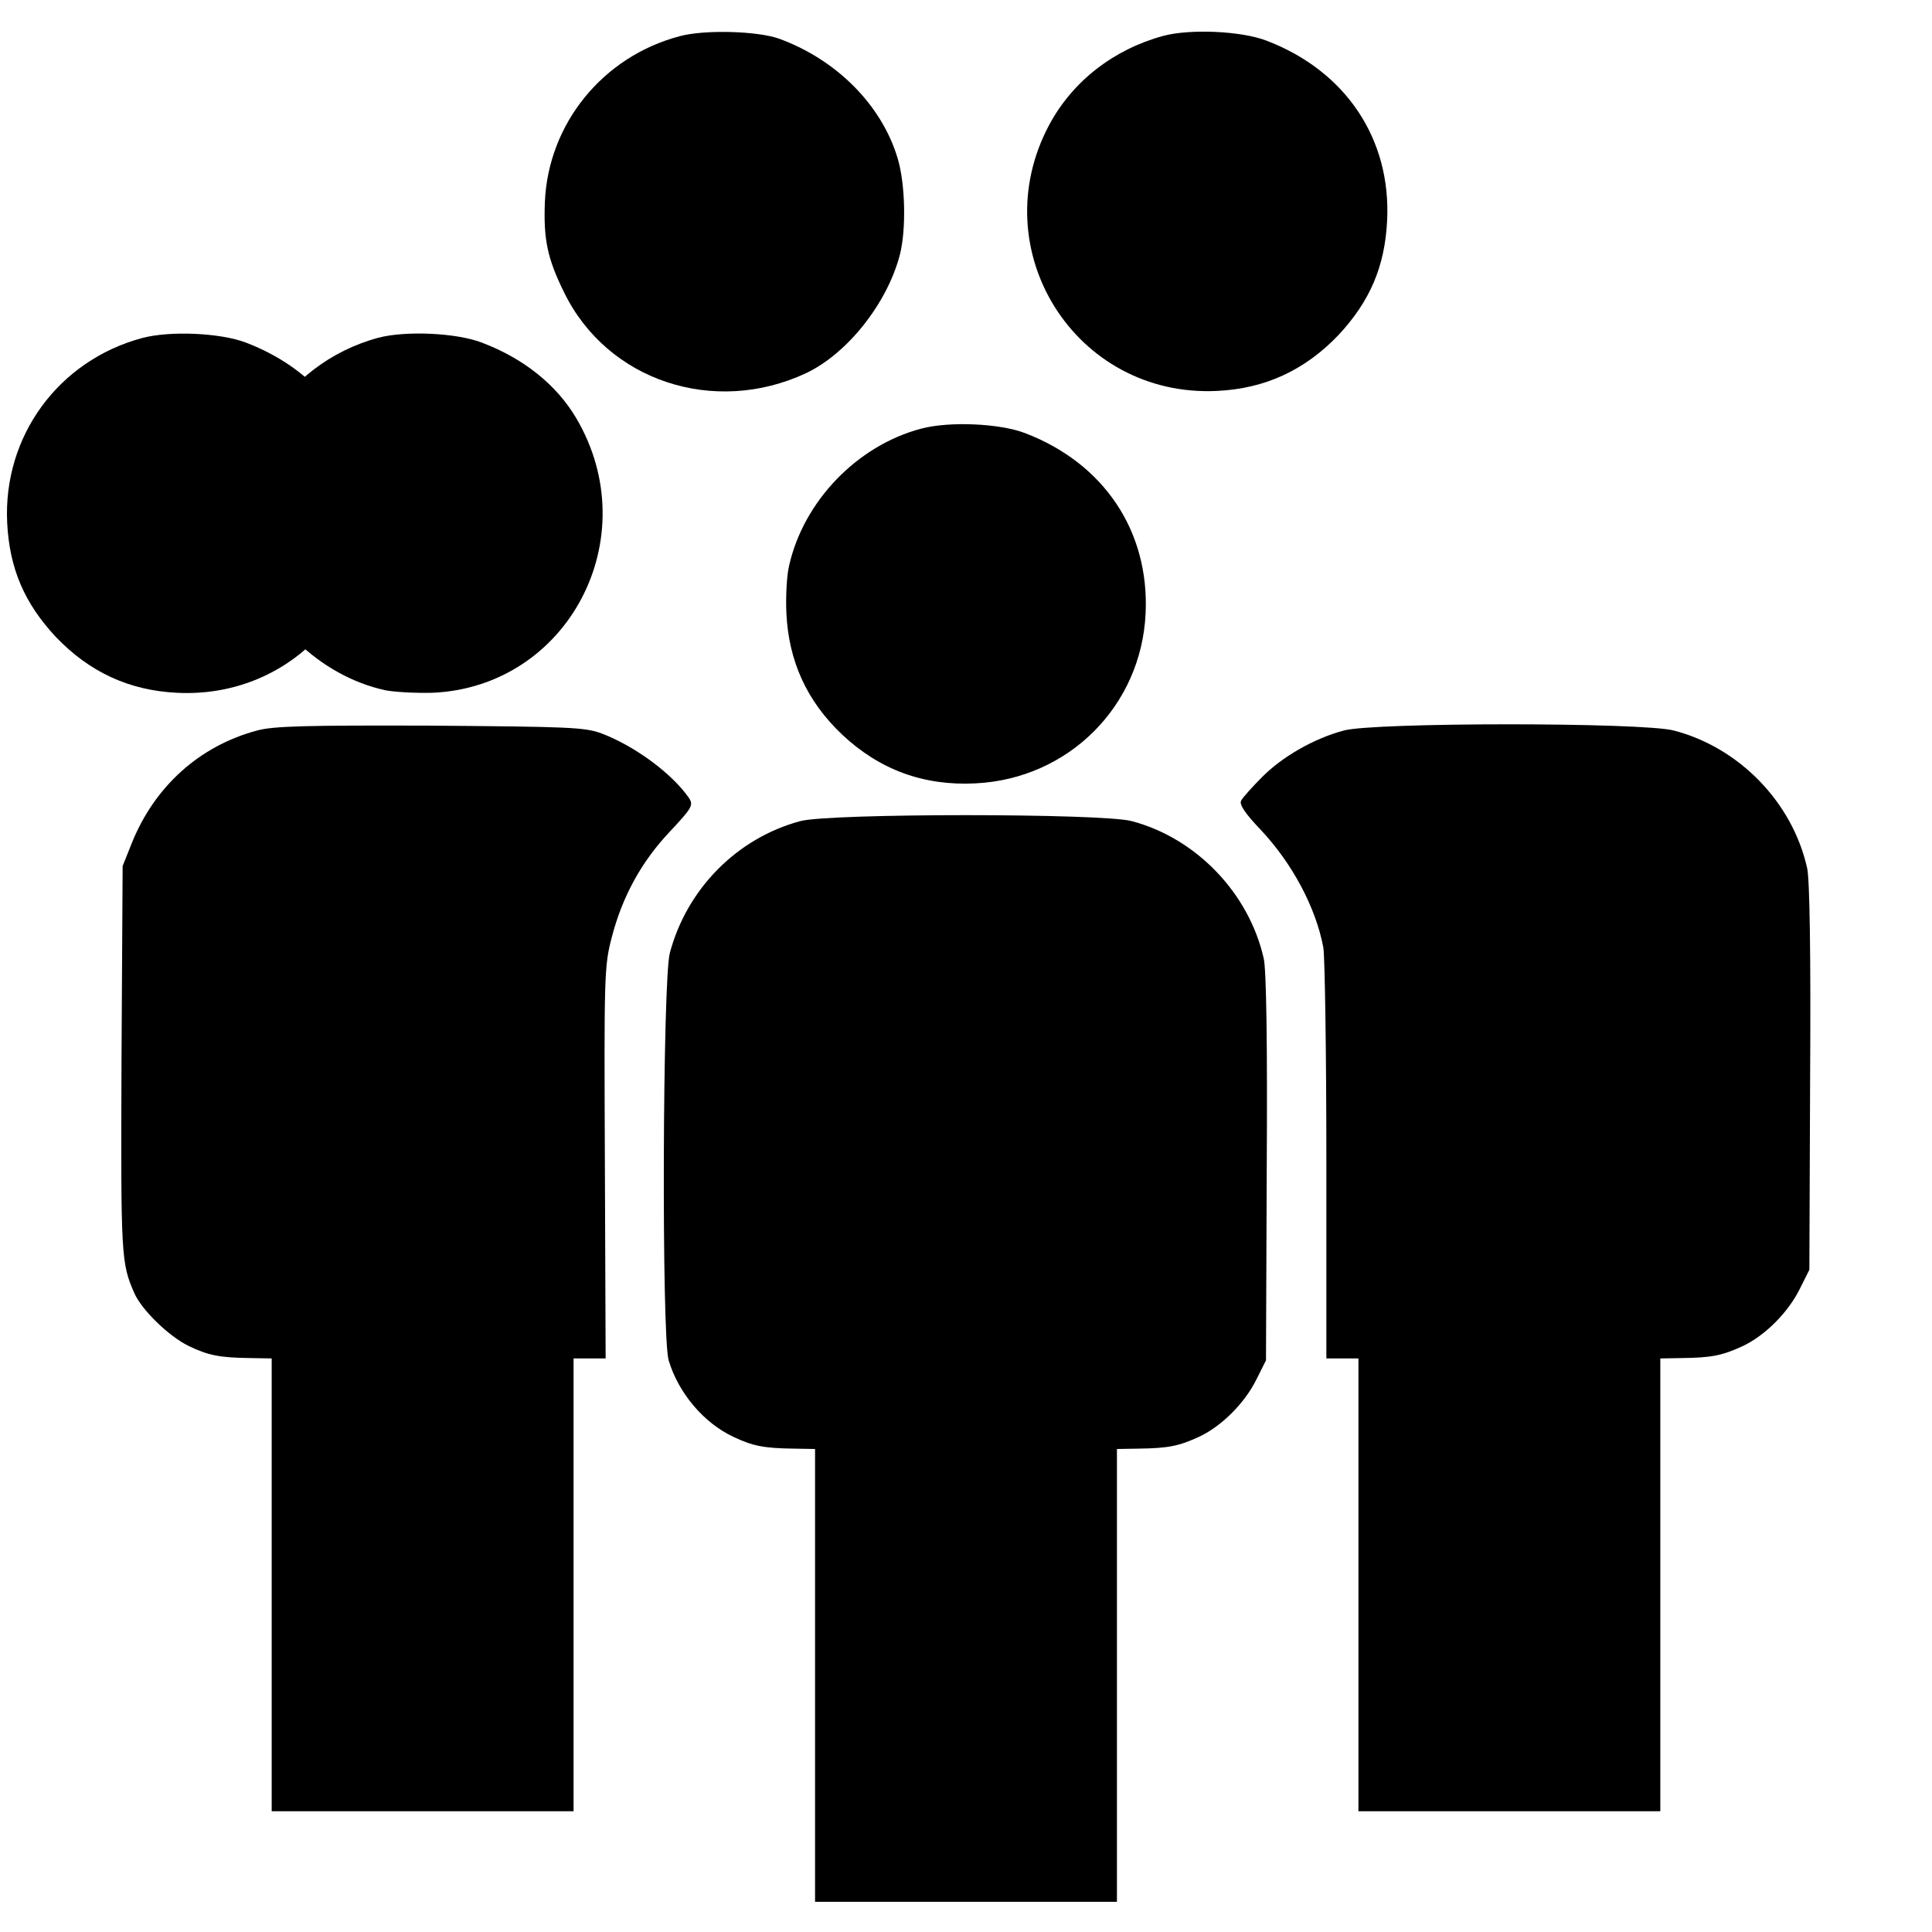
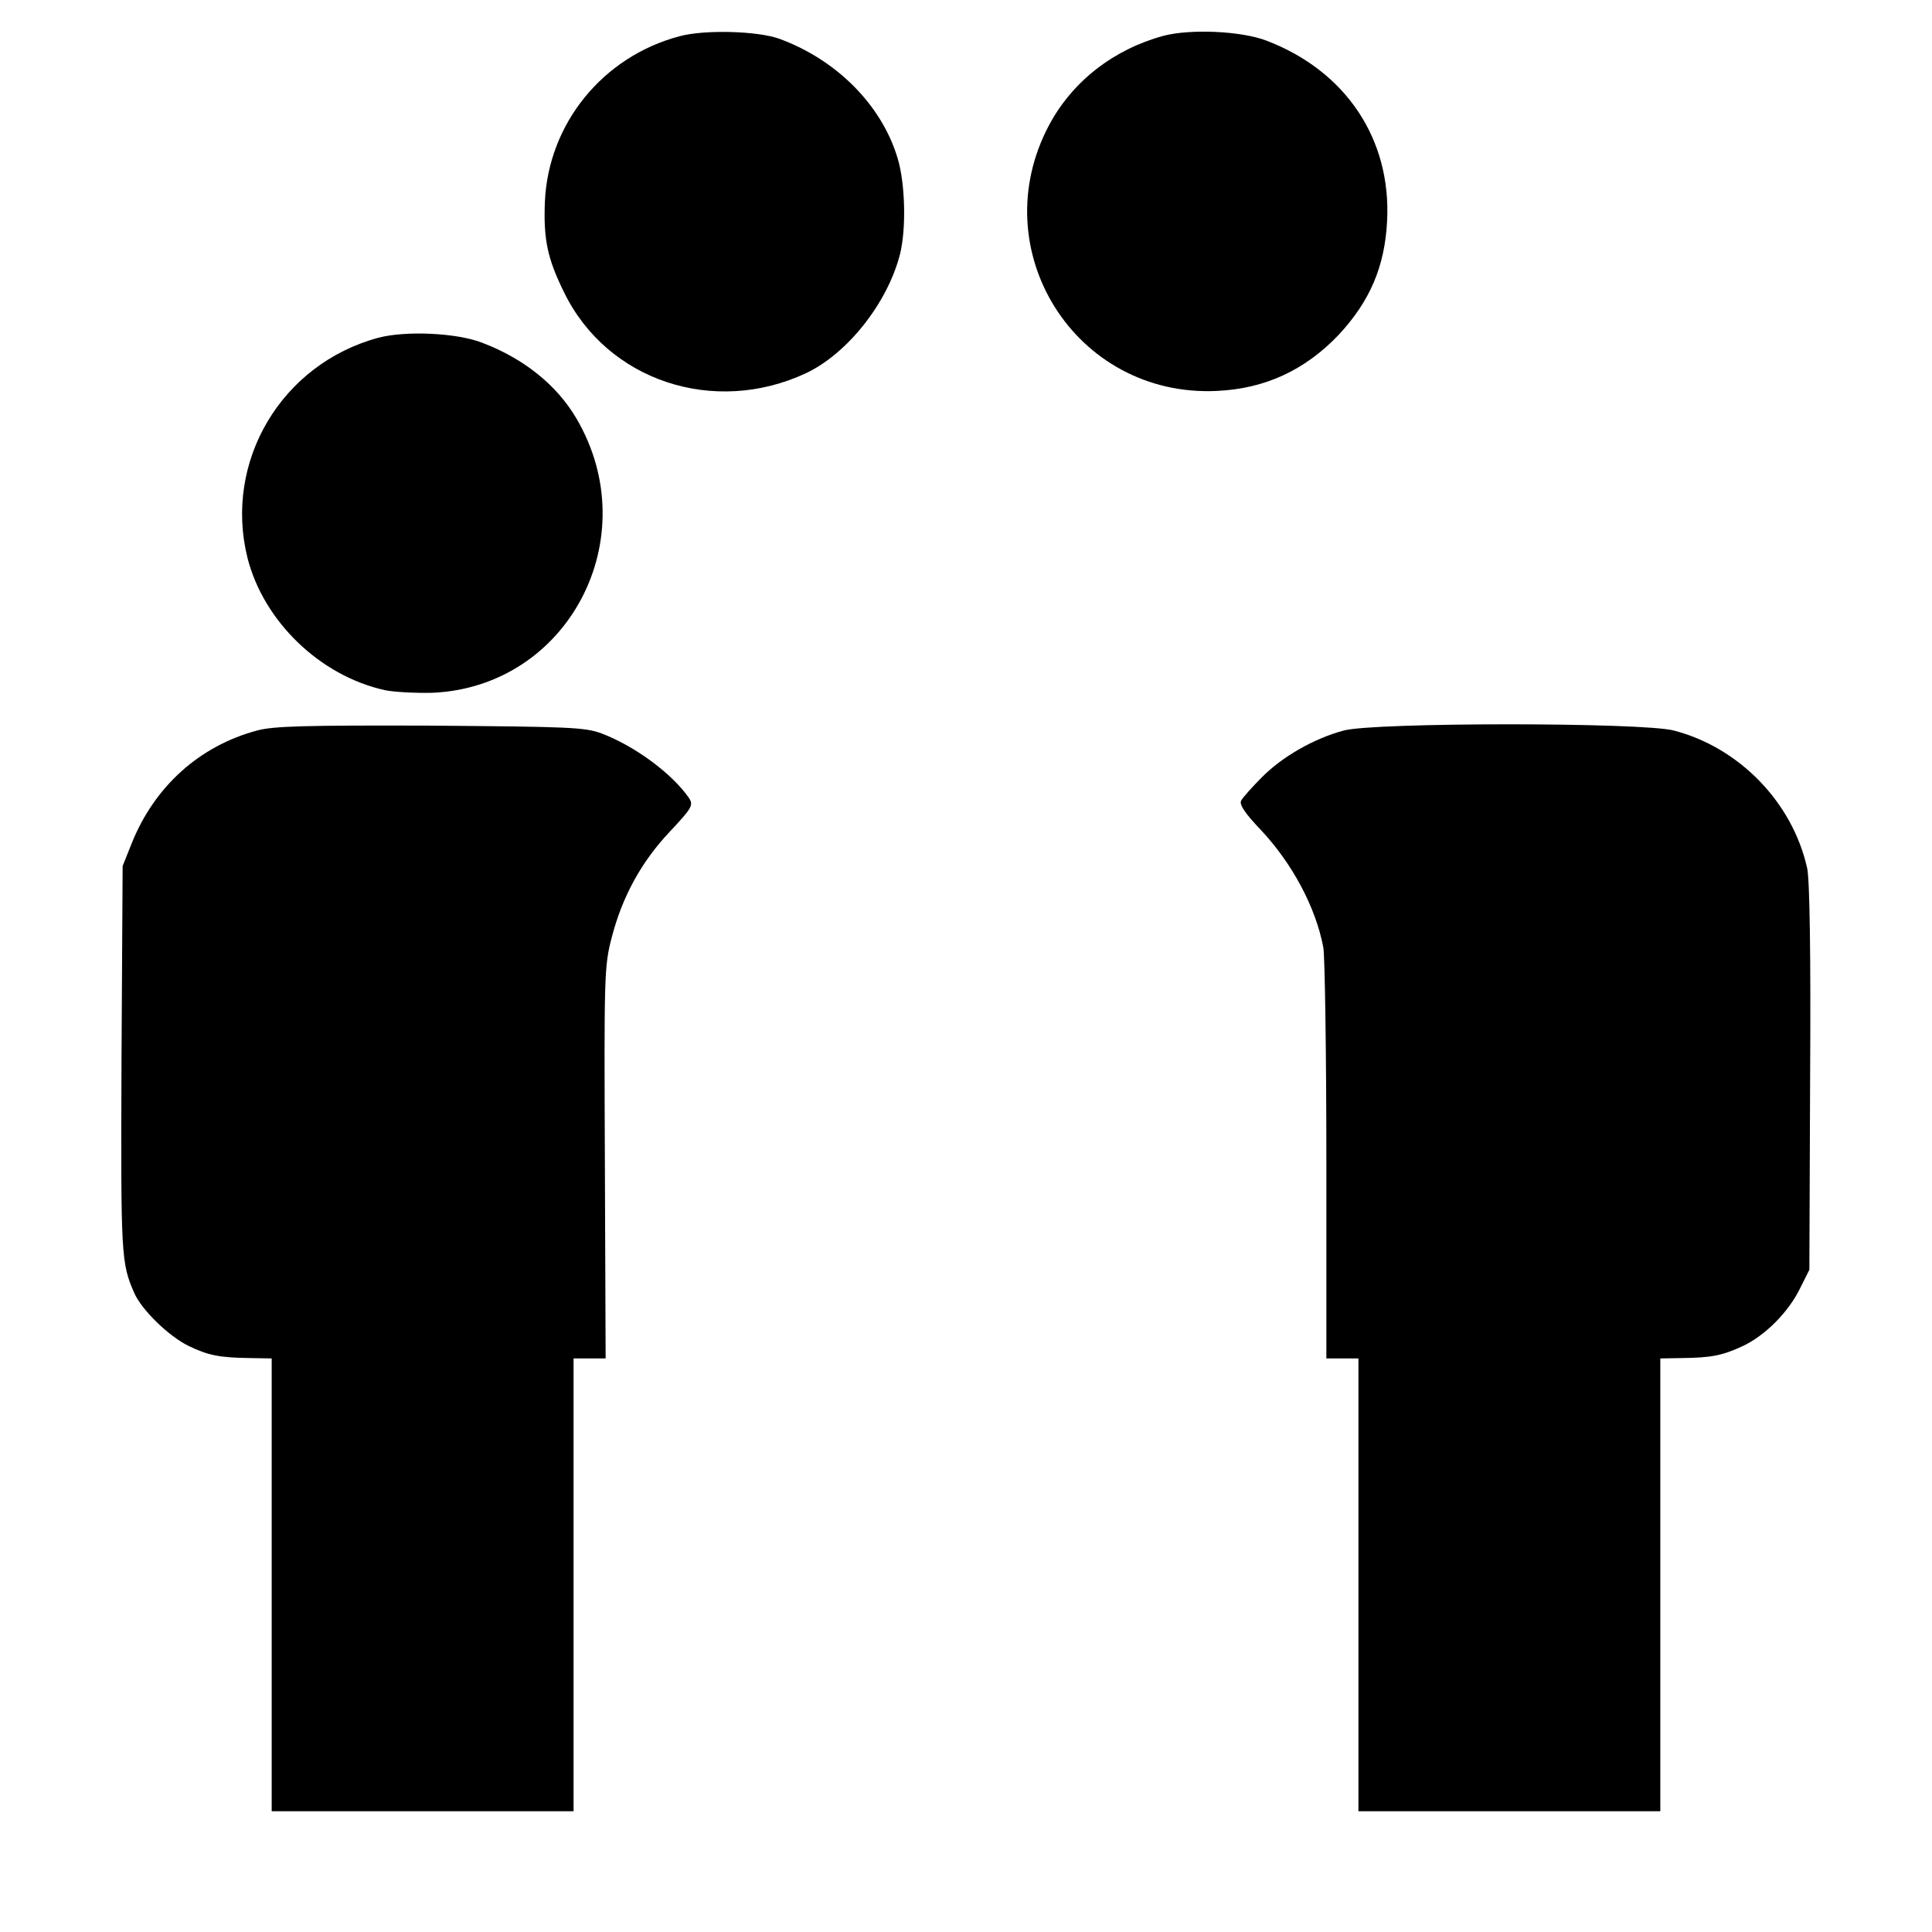
<svg xmlns="http://www.w3.org/2000/svg" version="1.0" width="512pt" height="512pt" viewBox="0 0 512 512" preserveAspectRatio="xMidYMid meet">
  <g transform="translate(0,512) scale(0.1,-0.1)" fill="#000000" stroke="none">
    <path d="M1801 5024 c-204 -54 -348 -232 -357 -439 -4 -100 7 -151 51 -240 114 -234 397 -328 641 -214 110 52 216 186 249 315 17 68 14 187 -6 254 -42 141 -161 261 -313 317 -57 21 -199 25 -265 7z" />
    <path d="M3083 5025 c-132 -36 -240 -120 -302 -235 -178 -332 69 -724 444 -706 128 6 233 55 322 148 83 89 123 181 129 303 11 217 -110 397 -319 477 -67 26 -202 32 -274 13z" />
    <path d="M1003 4225 c-257 -69 -411 -328 -347 -584 43 -168 192 -312 364 -350 24 -5 80 -8 125 -7 361 15 569 411 382 728 -52 88 -139 158 -250 200 -67 26 -202 32 -274 13z" />
-     <path d="M376 4224 c-222 -60 -368 -261 -357 -489 6 -122 46 -214 129 -303 89 -93 194 -142 322 -148 287 -14 515 214 501 501 -9 197 -126 353 -319 427 -68 26 -202 32 -276 12z" />
-     <path d="M2441 3984 c-170 -45 -312 -193 -350 -364 -6 -25 -9 -81 -7 -125 6 -127 54 -233 148 -322 99 -93 216 -136 353 -129 247 12 440 205 451 451 10 217 -110 397 -319 477 -67 26 -201 32 -276 12z" />
    <path d="M681 3184 c-153 -41 -272 -149 -332 -299 l-24 -60 -3 -516 c-2 -520 -1 -536 34 -616 20 -45 91 -114 144 -140 52 -25 82 -31 163 -32 l57 -1 0 -600 0 -600 400 0 400 0 0 600 0 600 43 0 42 0 -2 517 c-2 495 -2 522 18 598 28 109 79 202 155 282 58 62 62 69 50 88 -44 64 -142 137 -231 171 -45 17 -87 18 -455 21 -329 1 -415 -1 -459 -13z" />
    <path d="M3561 3184 c-79 -21 -164 -70 -217 -124 -26 -26 -51 -54 -55 -62 -5 -10 10 -33 51 -76 85 -90 147 -207 167 -313 4 -24 8 -279 8 -566 l0 -523 43 0 42 0 0 -600 0 -600 400 0 400 0 0 600 0 600 58 1 c79 1 107 7 161 32 59 28 120 89 151 152 l25 50 2 510 c2 320 -1 527 -8 555 -39 174 -180 319 -353 364 -82 22 -796 22 -875 0z" />
-     <path d="M2121 2944 c-168 -45 -301 -180 -346 -350 -19 -75 -22 -1015 -3 -1079 26 -87 93 -166 172 -203 51 -24 80 -30 159 -31 l57 -1 0 -600 0 -600 400 0 400 0 0 600 0 600 58 1 c79 1 107 7 161 32 59 28 120 89 151 152 l25 50 2 510 c2 321 -1 527 -8 555 -39 173 -179 319 -350 364 -78 21 -800 21 -878 0z" />
  </g>
</svg>